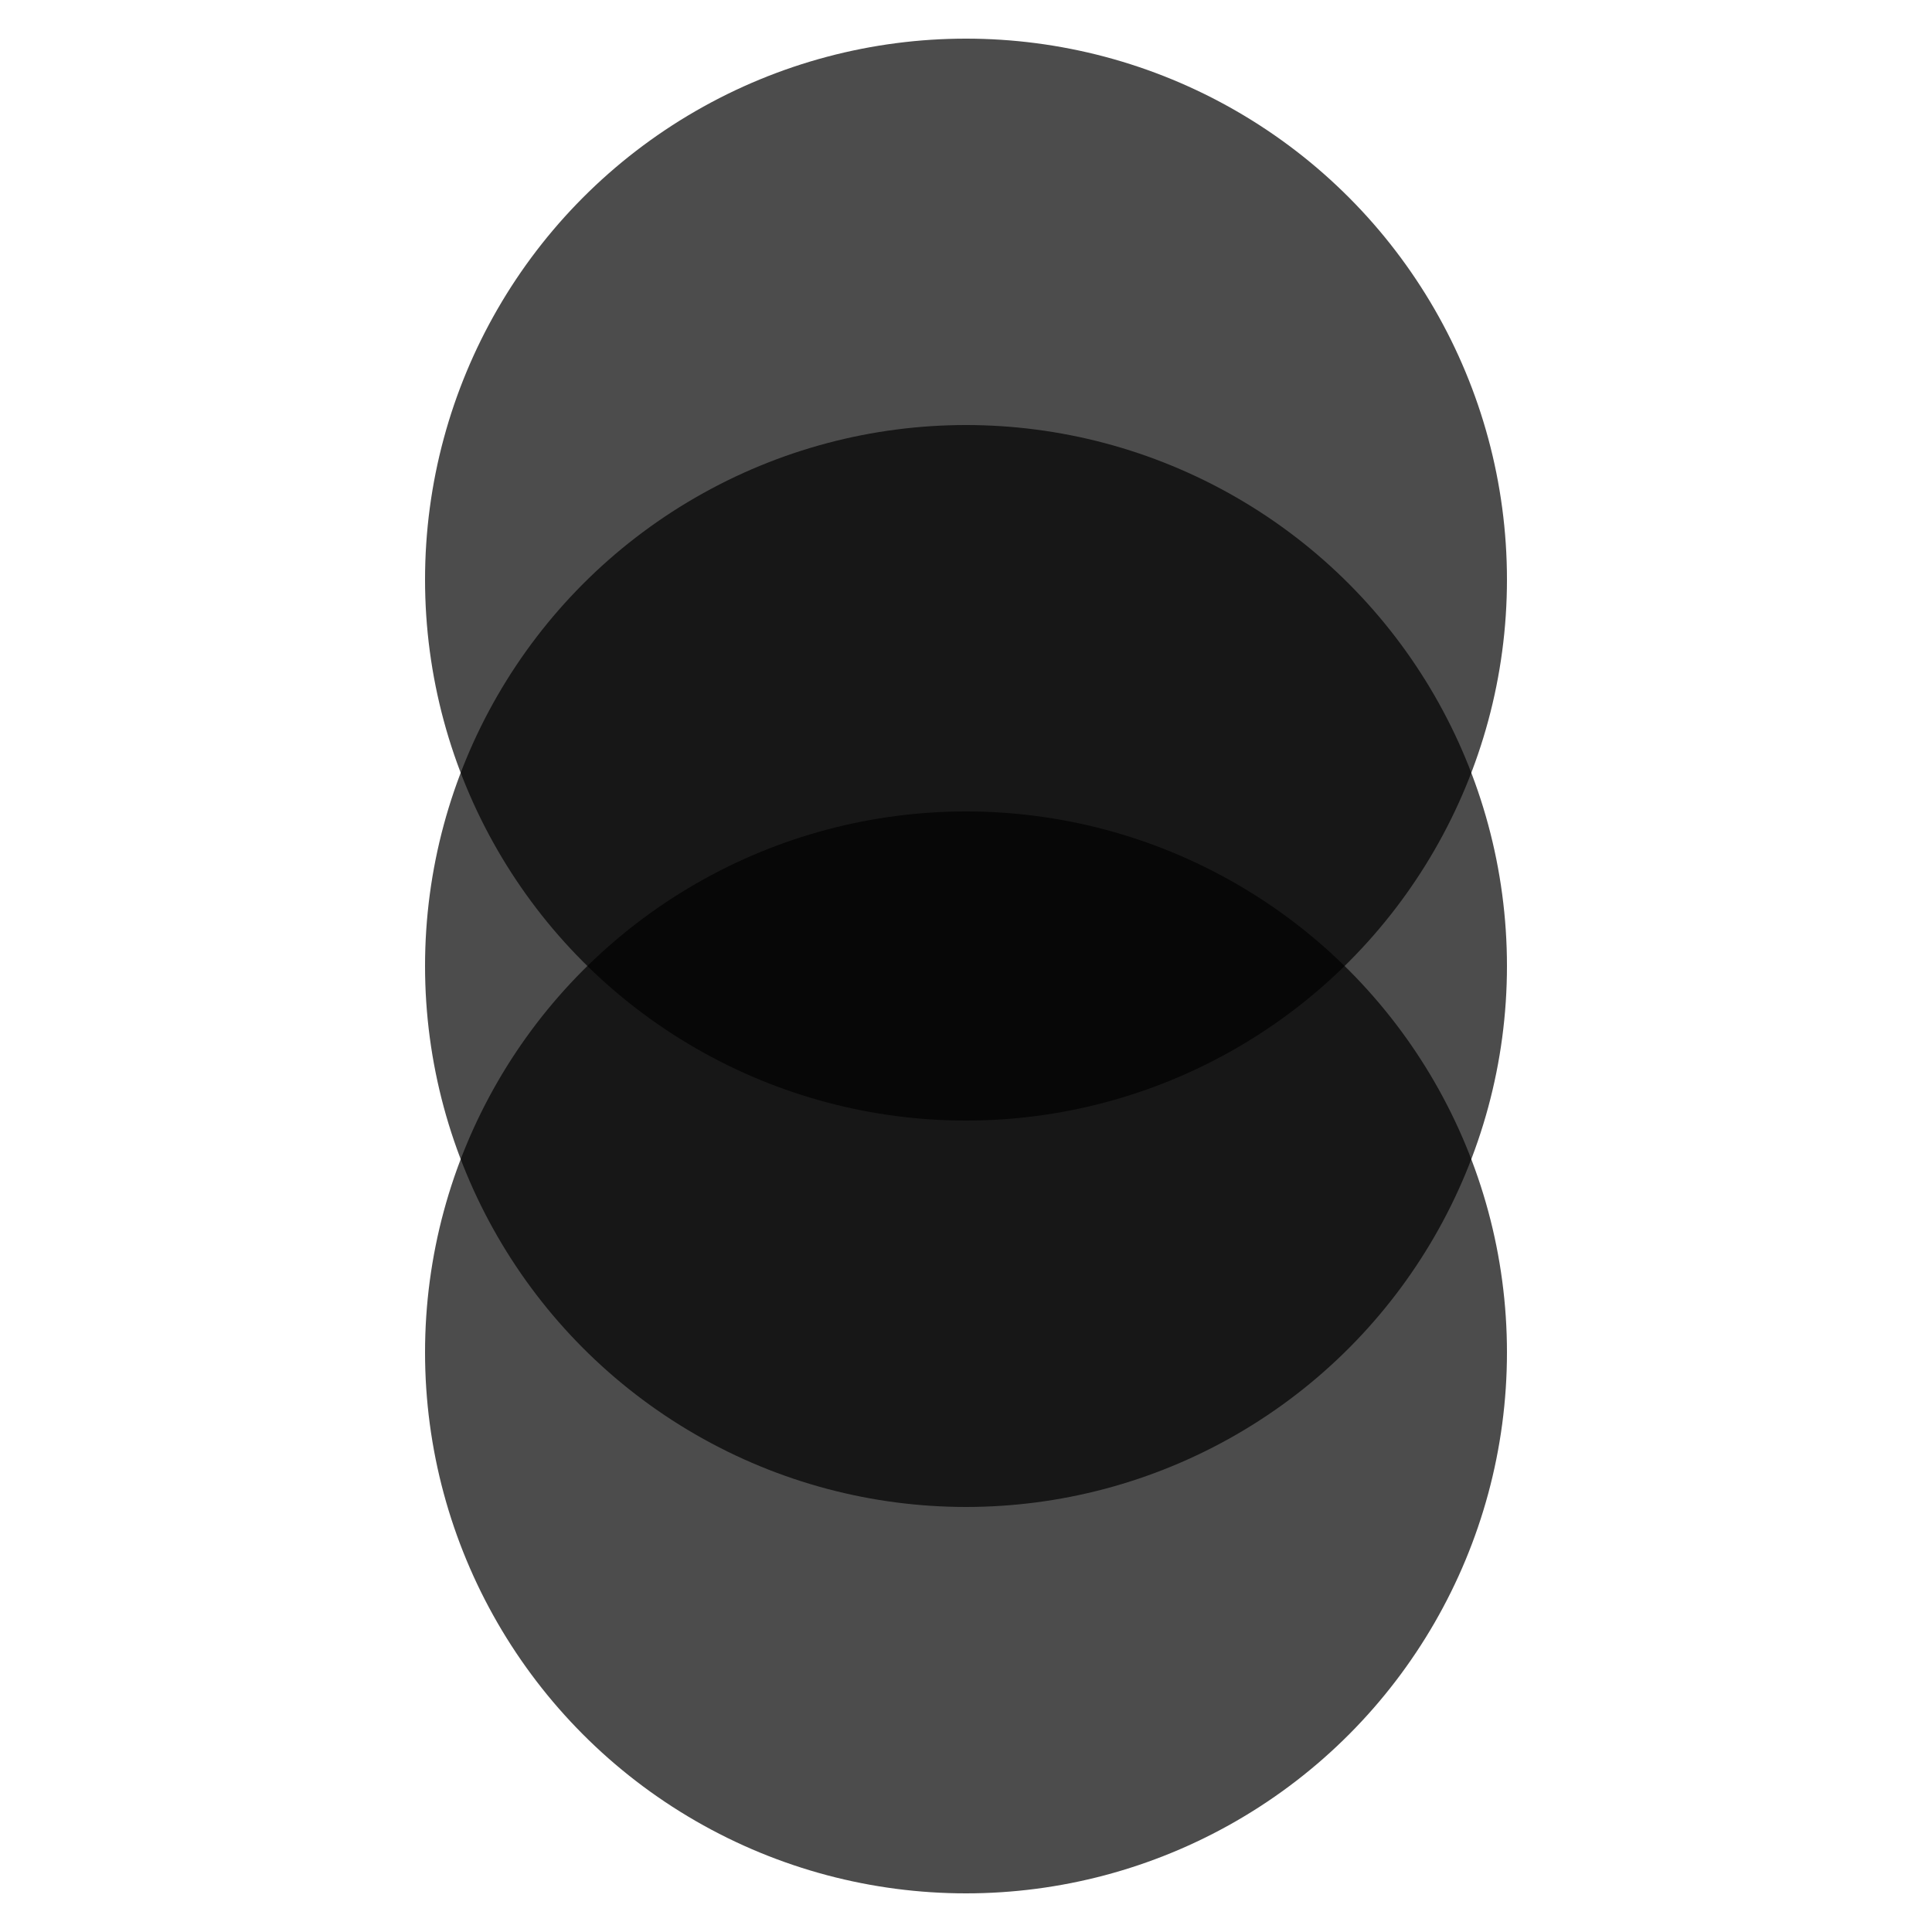
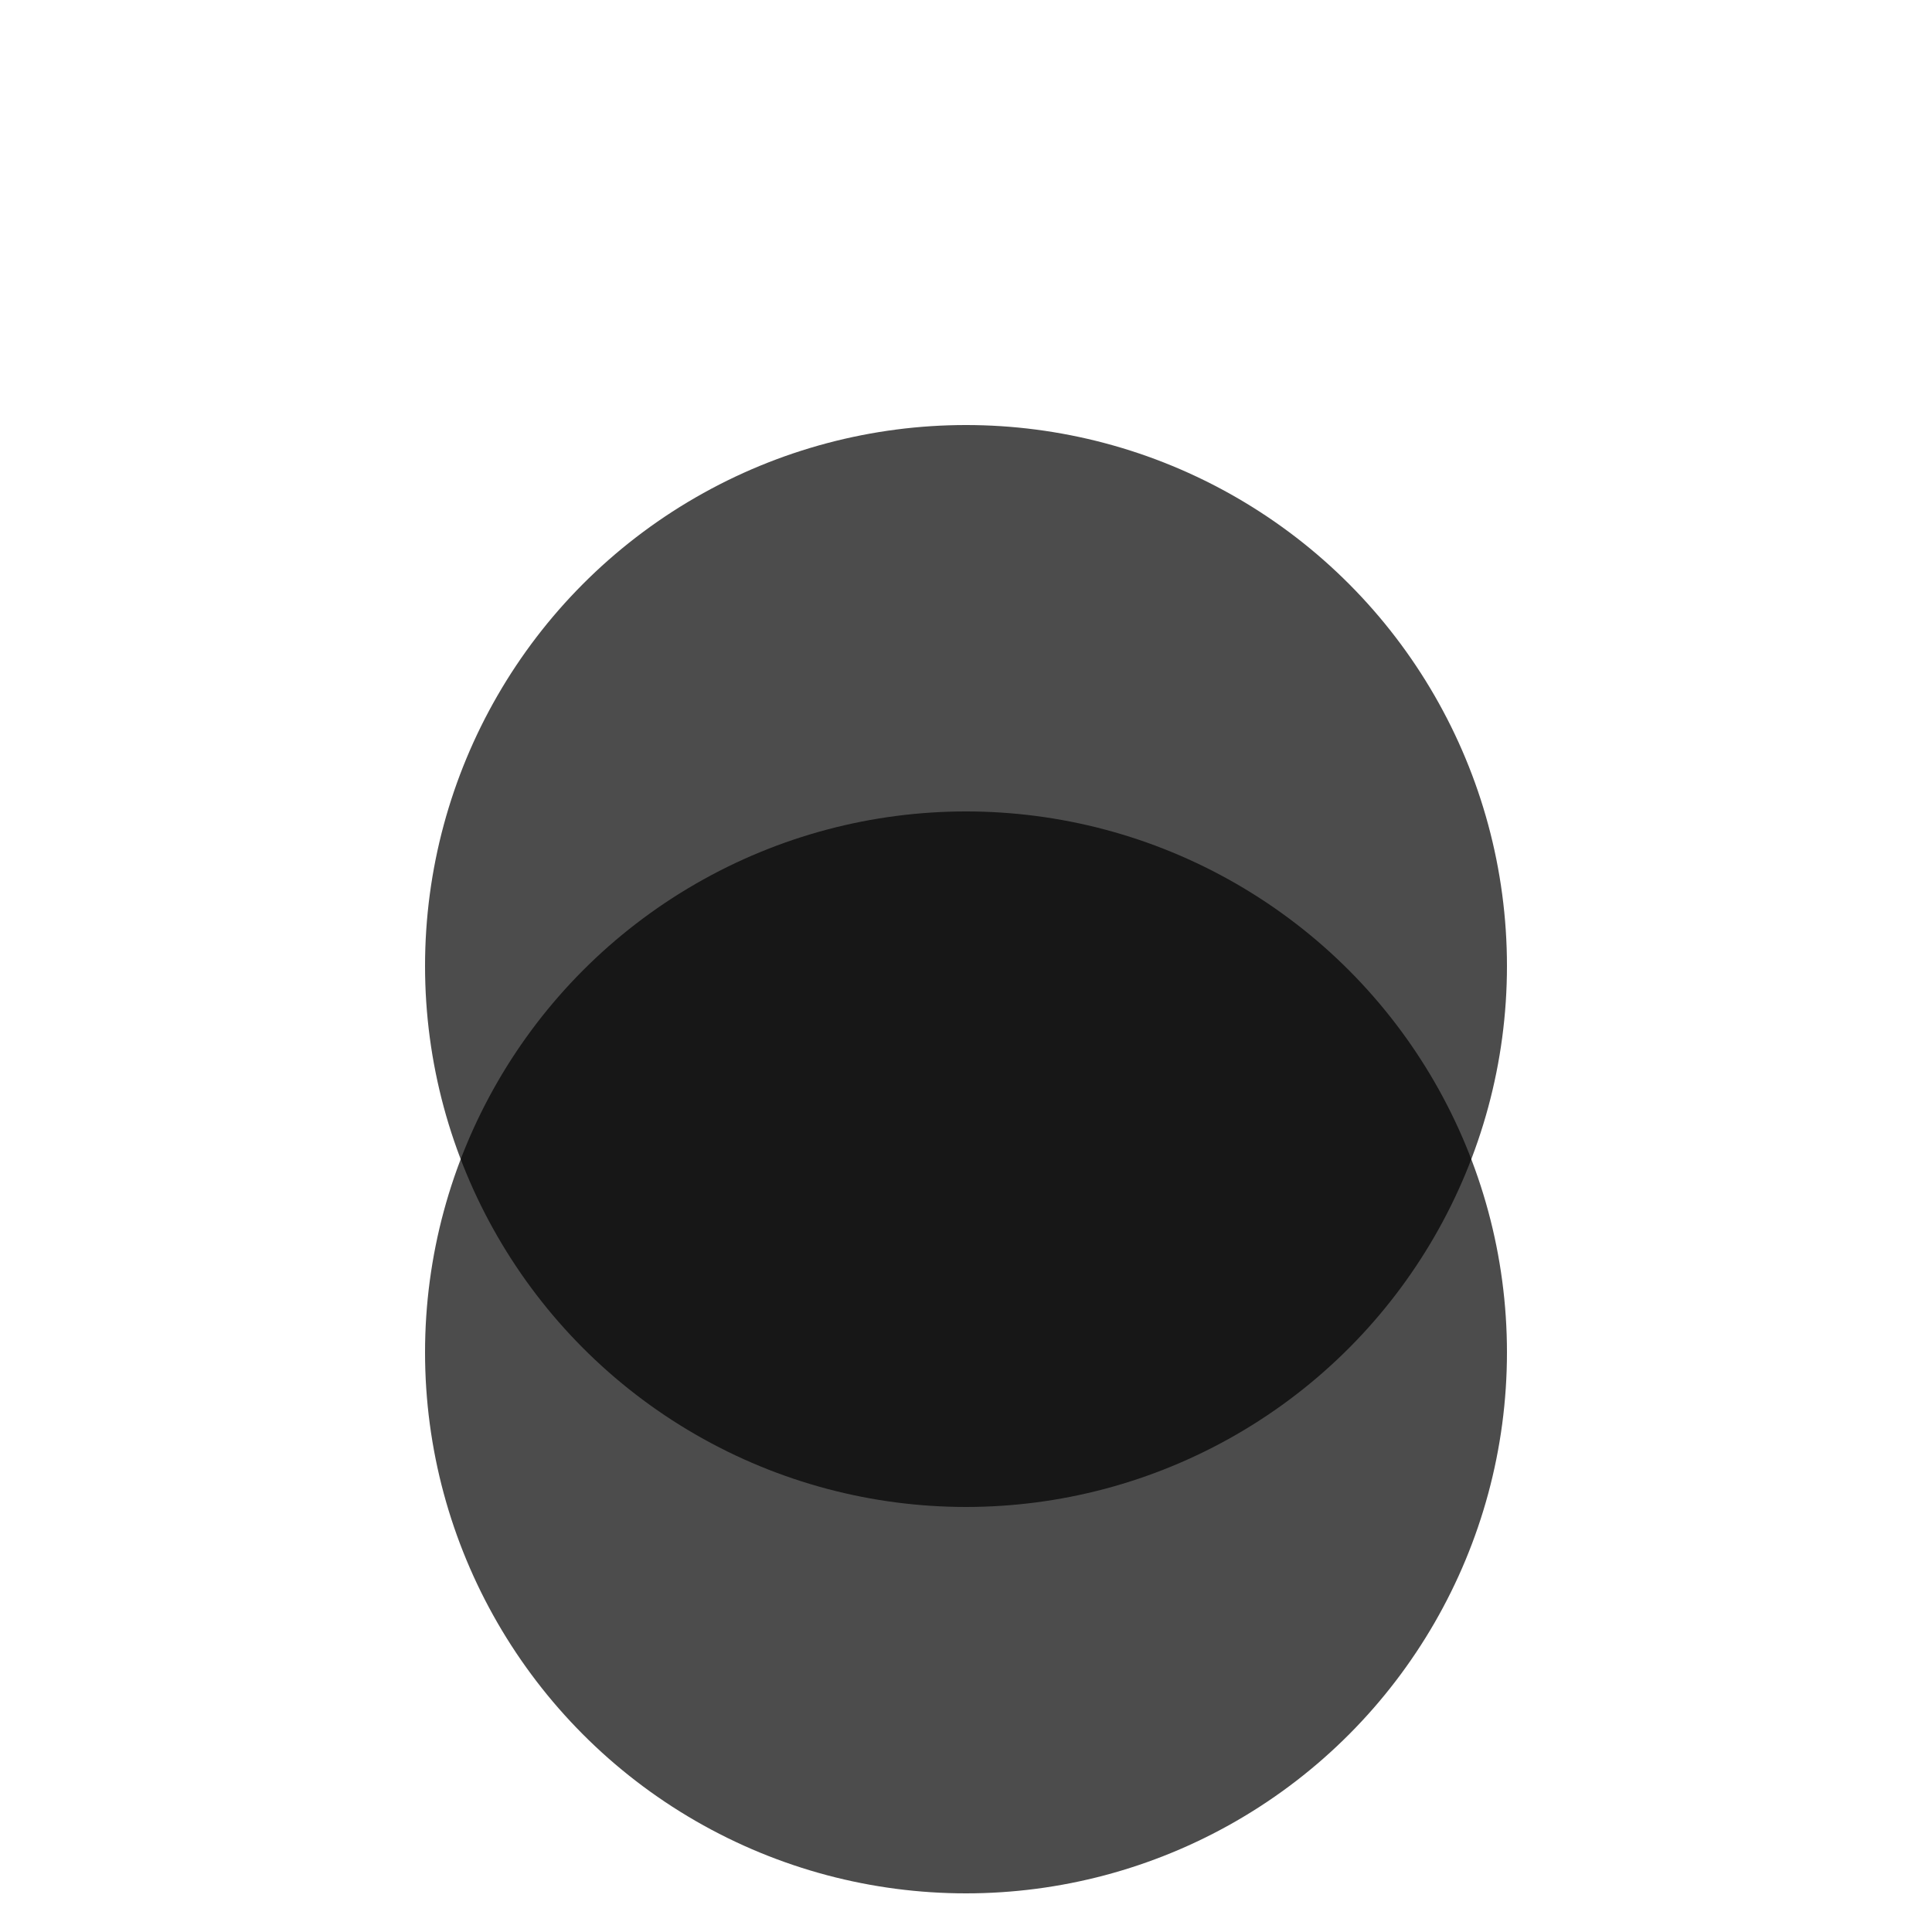
<svg xmlns="http://www.w3.org/2000/svg" viewBox="0 0 100 100" width="100" height="100">
-   <circle cx="50" cy="30" r="28" fill="#000" opacity="0.7" />
  <circle cx="50" cy="50" r="28" fill="#000" opacity="0.7" />
  <circle cx="50" cy="70" r="28" fill="#000" opacity="0.7" />
</svg>